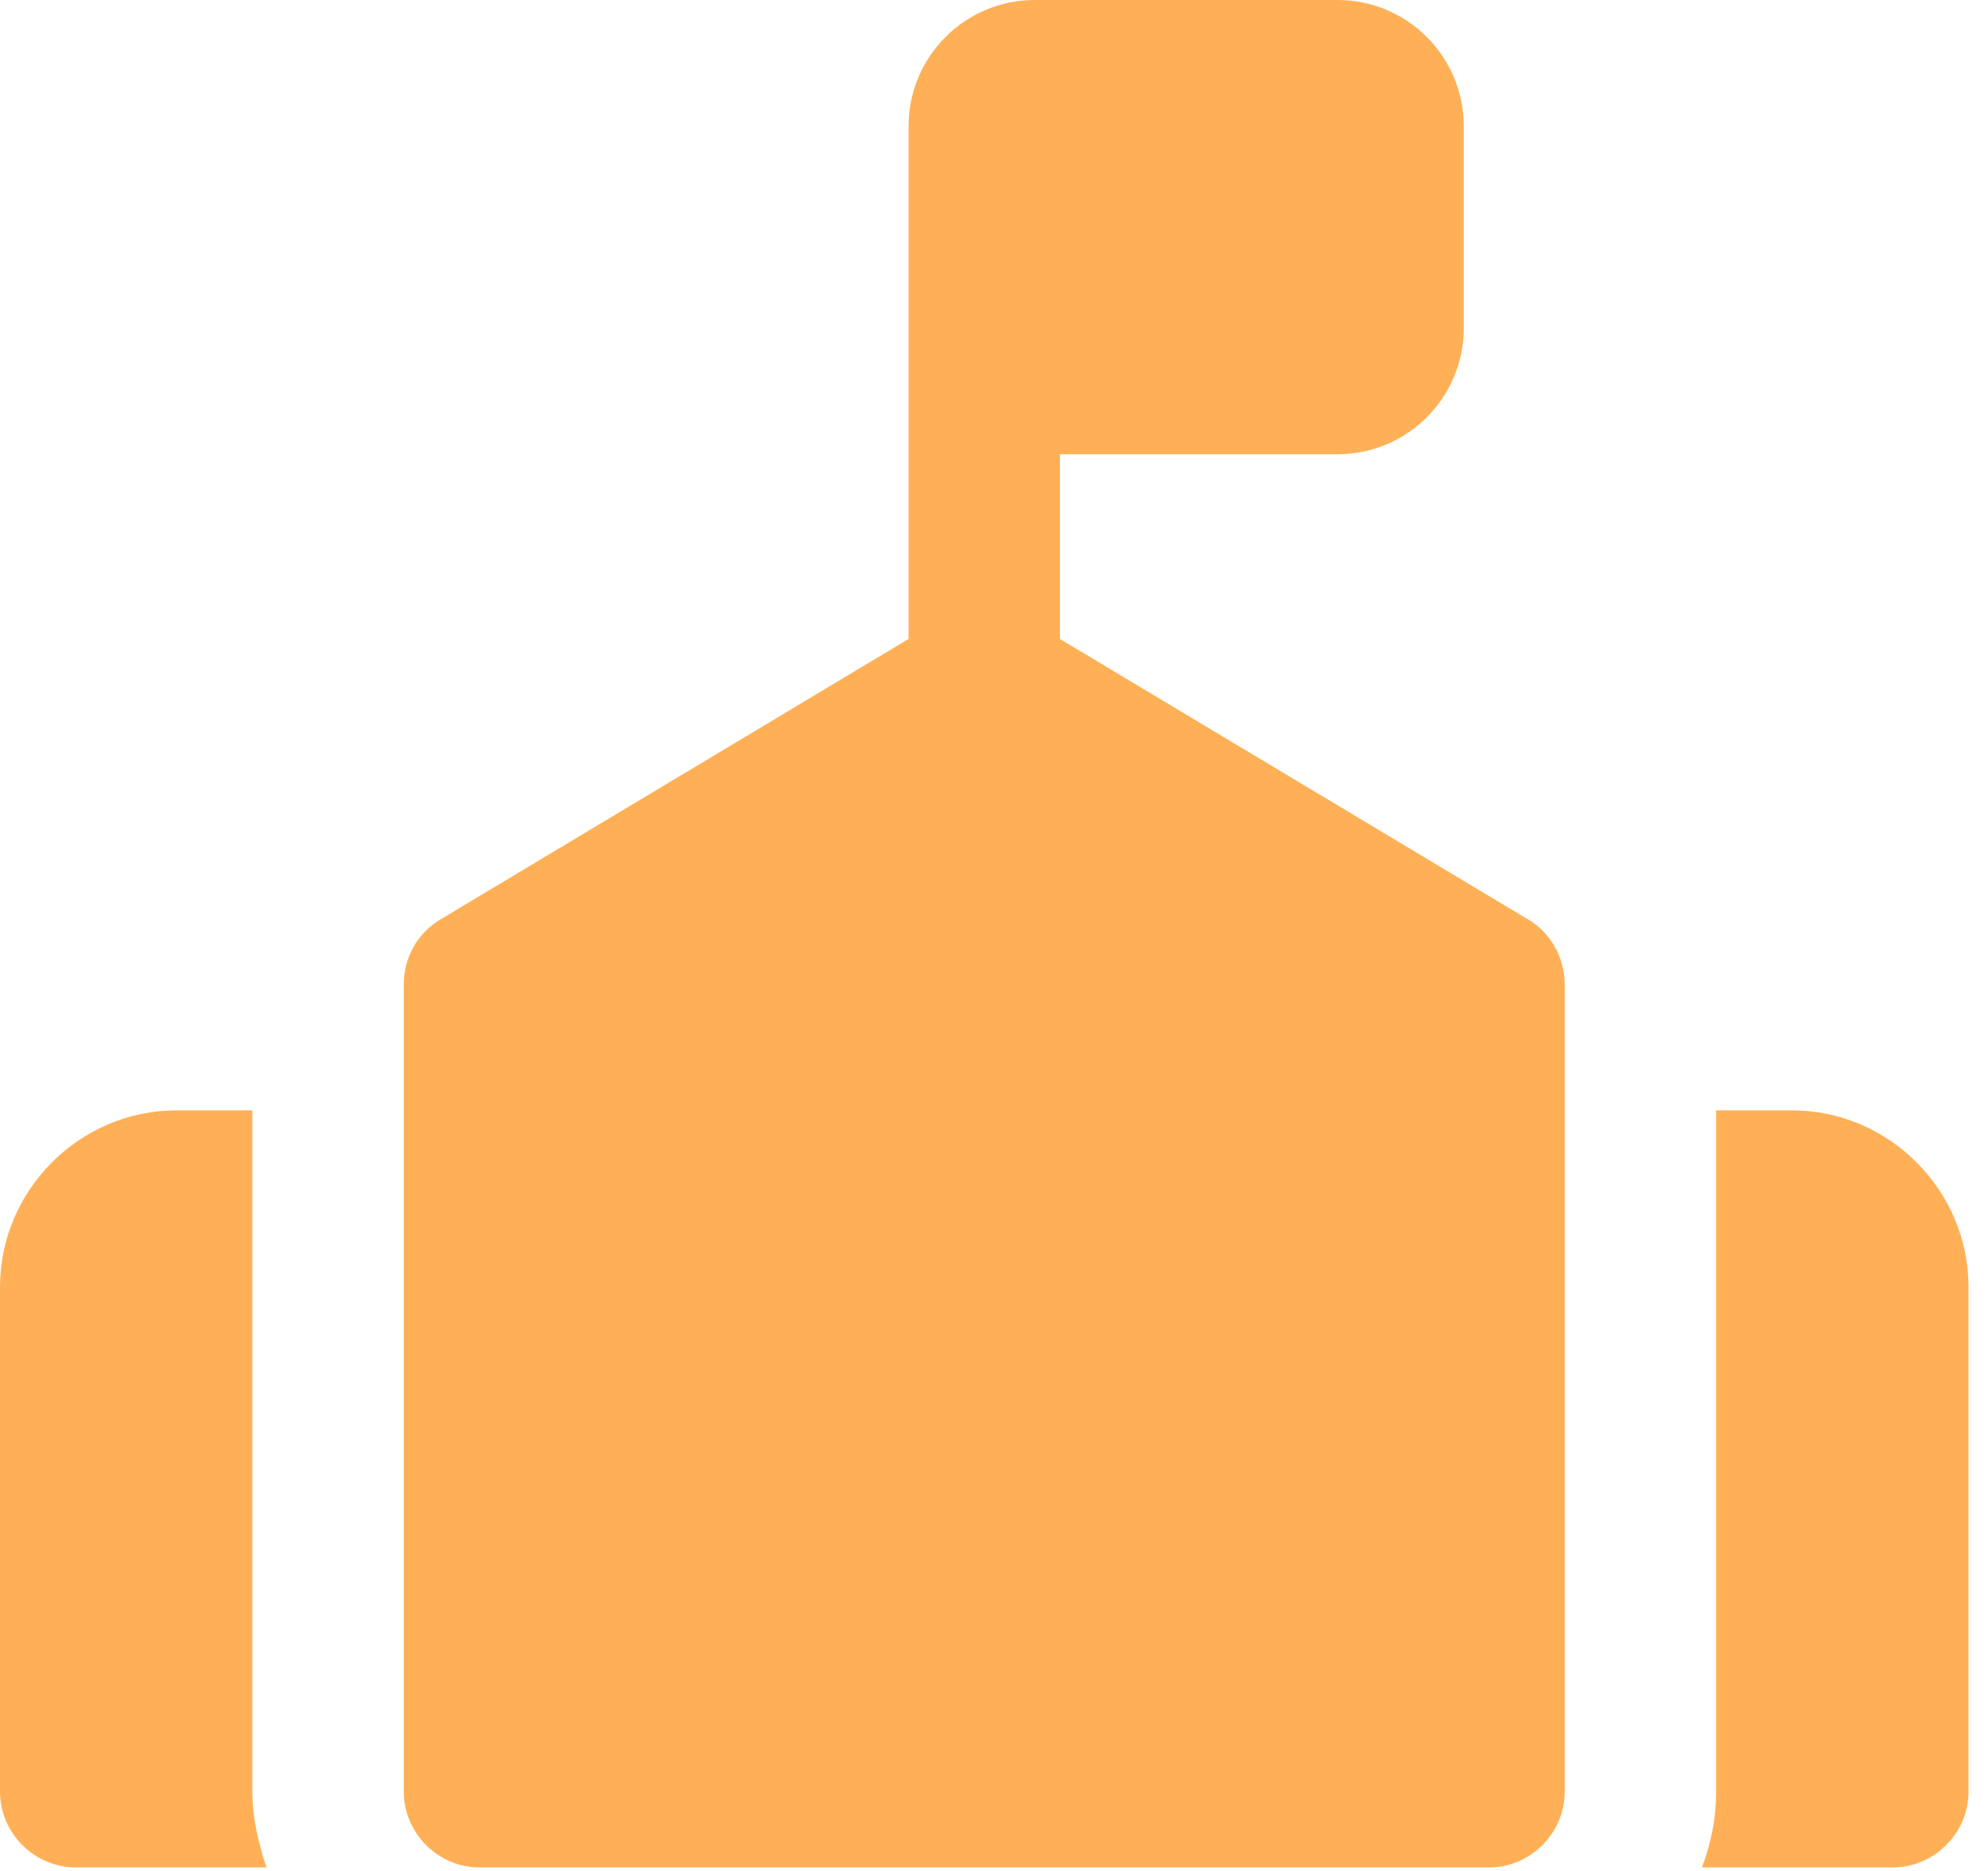
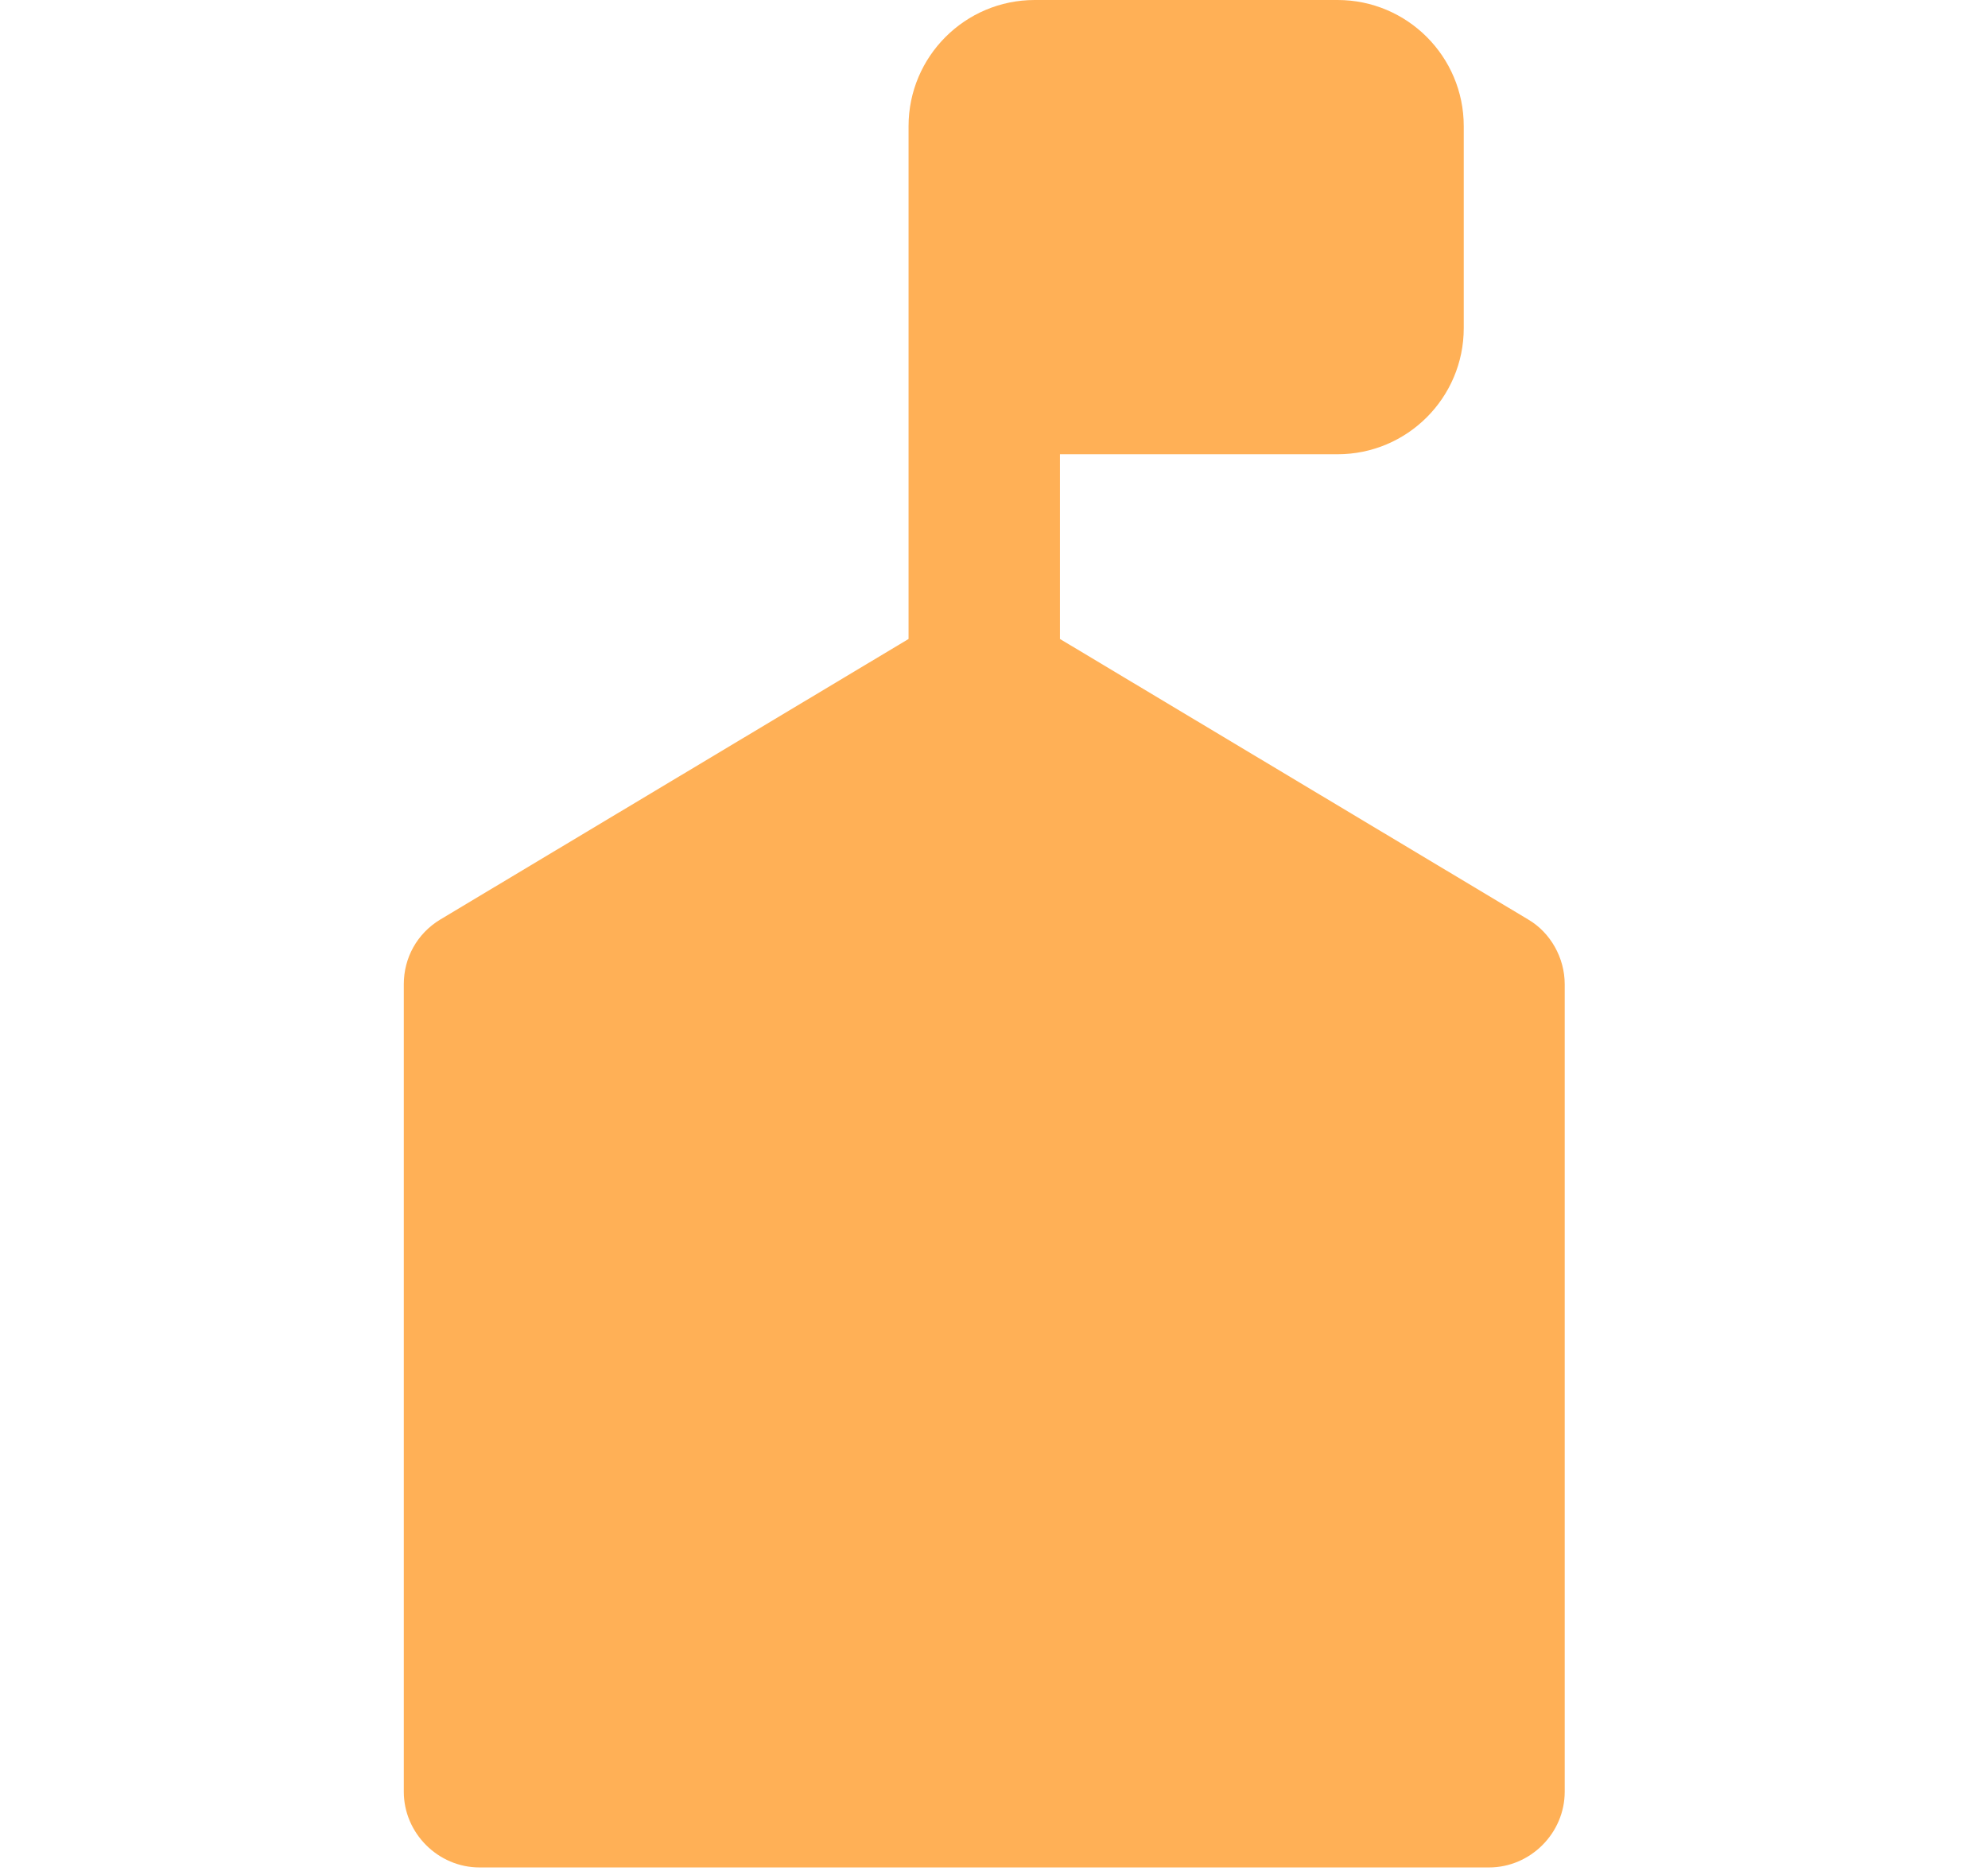
<svg xmlns="http://www.w3.org/2000/svg" width="51" height="48" viewBox="0 0 51 48" fill="none">
  <path d="M27.192 11.654V16.393L39.209 23.593C39.779 23.929 40.141 24.577 40.141 25.25V45.968C40.141 47.03 39.261 47.91 38.199 47.91H32.372H18.128H12.301C11.239 47.91 10.359 47.03 10.359 45.968V25.25C10.359 24.577 10.696 23.955 11.291 23.593L23.308 16.393V3.237C23.308 1.45 24.758 0 26.545 0H34.314C36.101 0 37.551 1.45 37.551 3.237V8.417C37.551 10.204 36.101 11.654 34.314 11.654H27.192Z" fill="#FFB056" />
-   <path d="M45.968 28.486H44.026V45.967C44.026 46.64 43.896 47.288 43.663 47.909H48.558C49.62 47.909 50.5 47.029 50.5 45.967V33.018C50.5 30.532 48.454 28.486 45.968 28.486Z" fill="#FFB056" />
-   <path d="M6.474 28.486H4.532C2.046 28.486 0 30.532 0 33.018V45.967C0 47.029 0.881 47.909 1.942 47.909H6.837C6.63 47.288 6.474 46.64 6.474 45.967V28.486Z" fill="#FFB056" />
</svg>